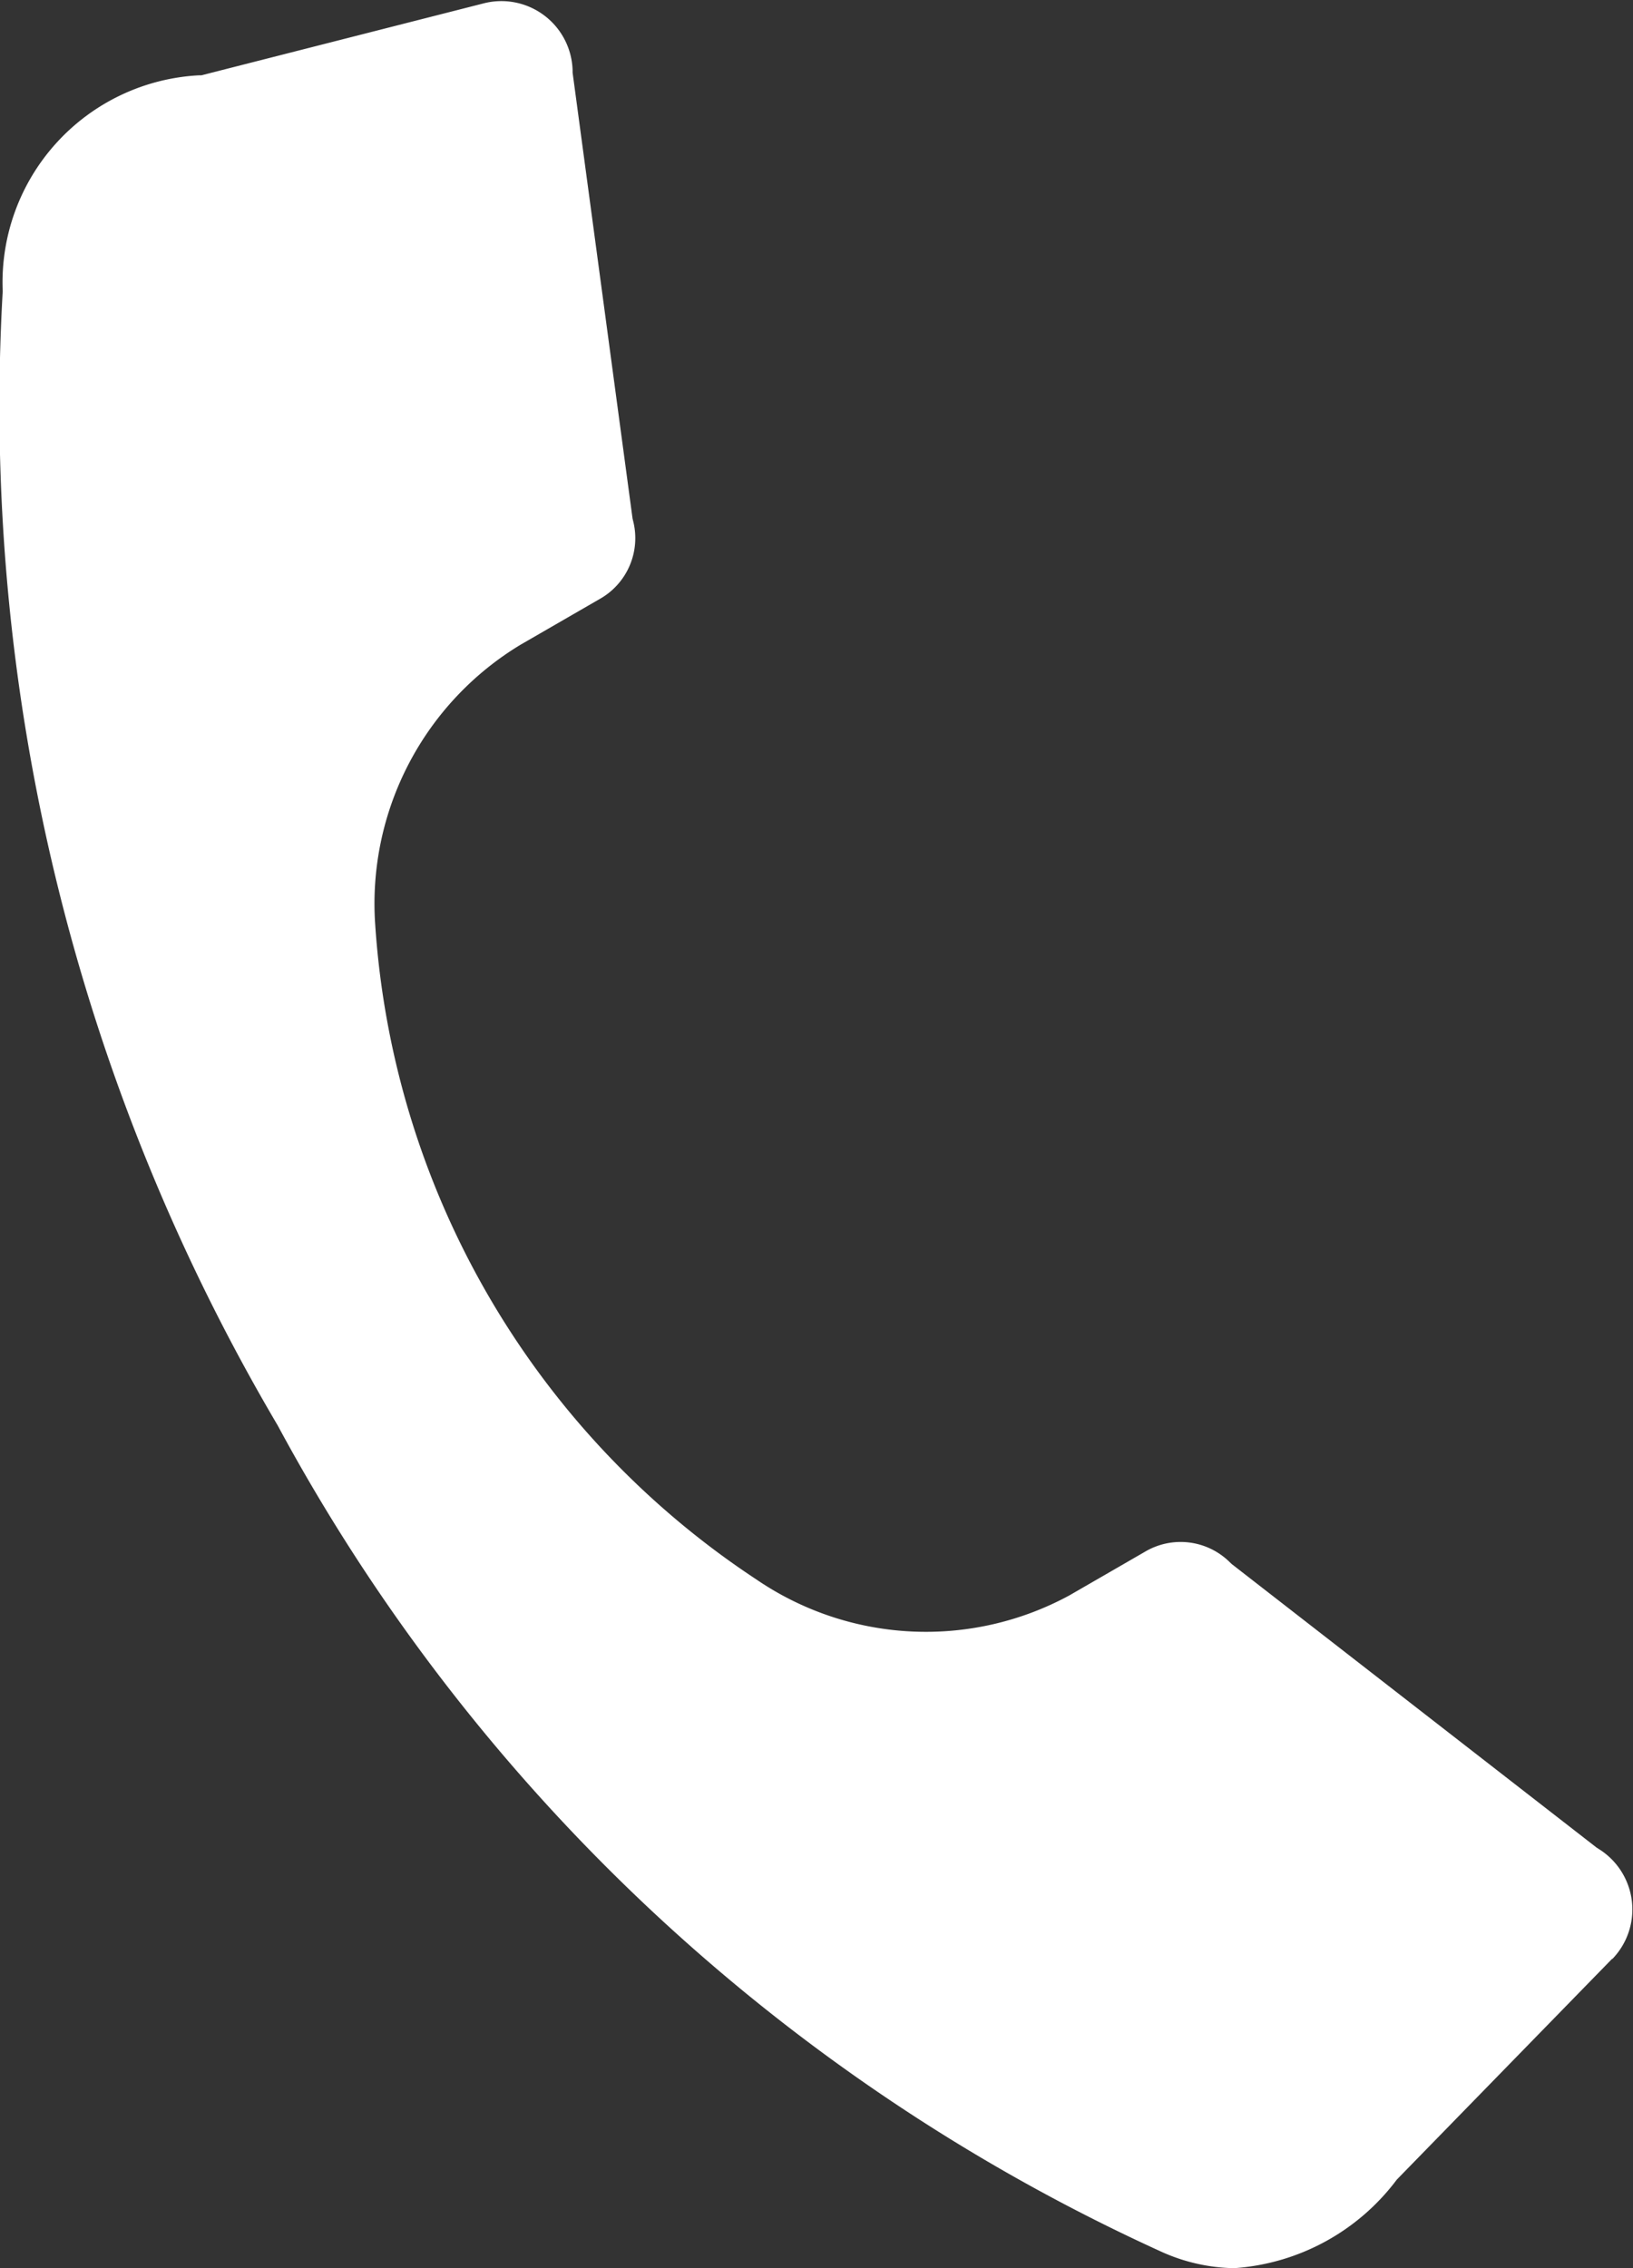
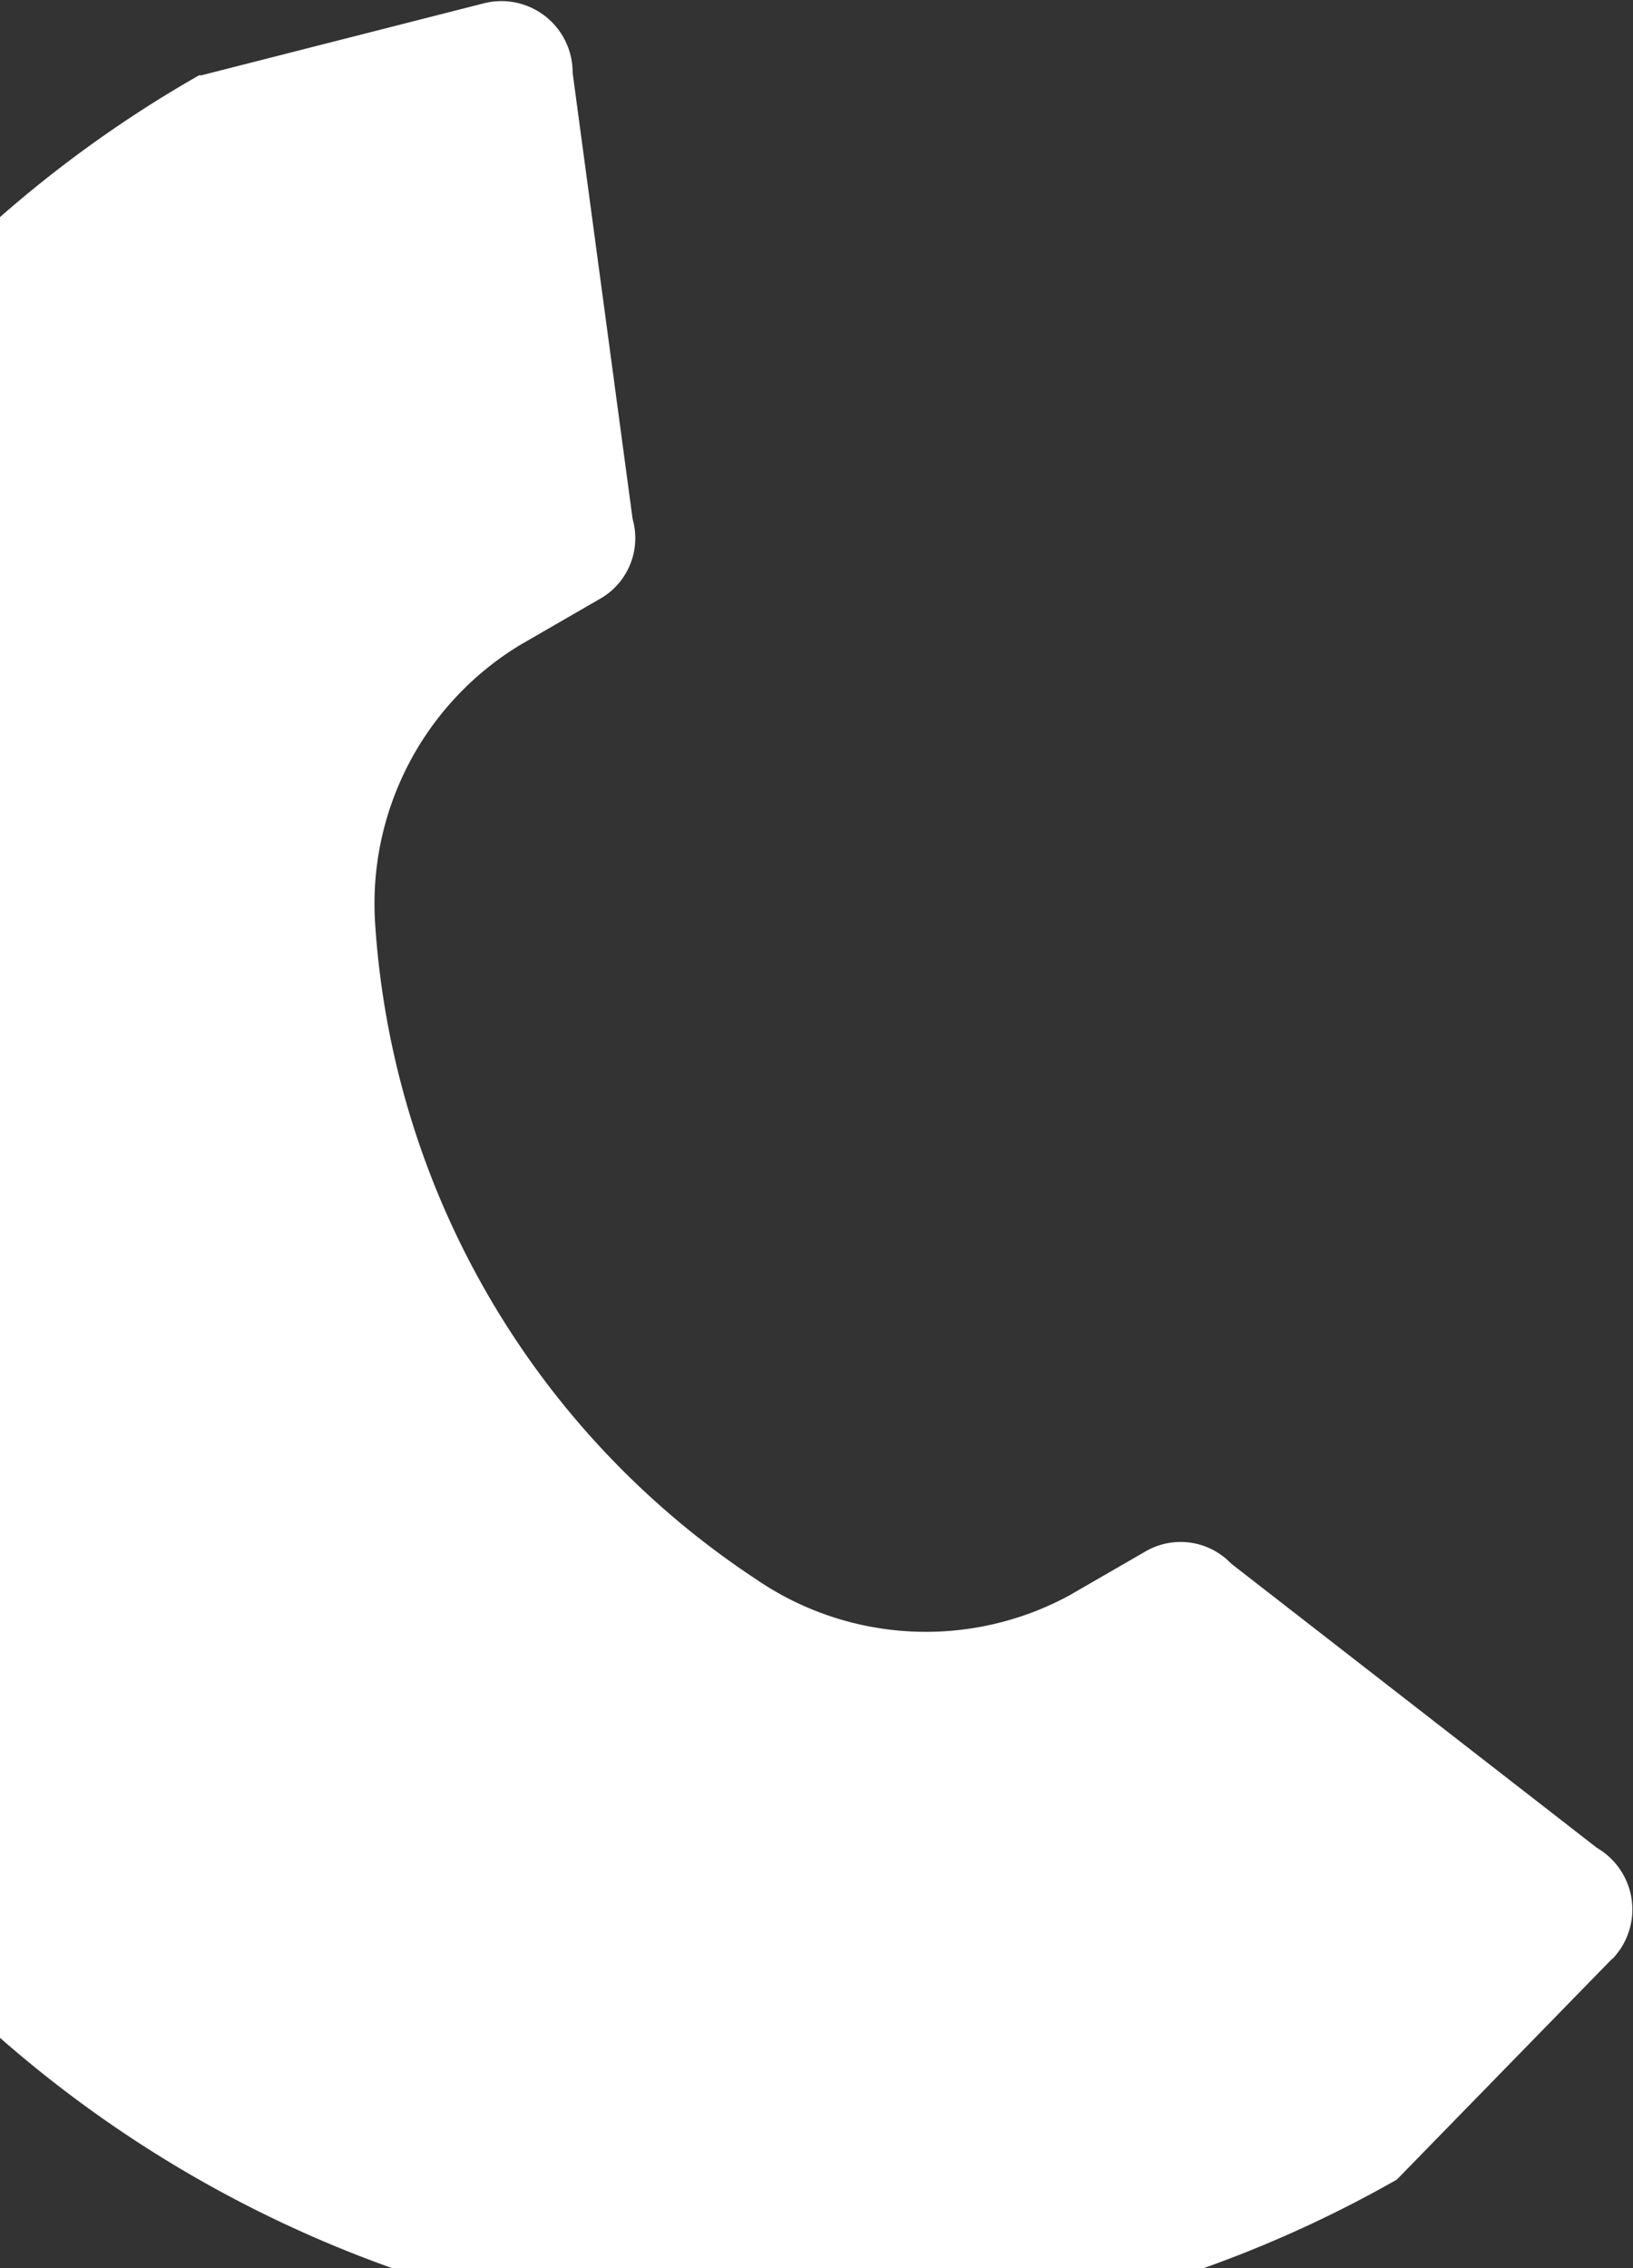
<svg xmlns="http://www.w3.org/2000/svg" width="15.66" height="21.743" viewBox="0 0 15.66 21.743">
  <rect x="0" y="0" width="15.66" height="21.743" fill="#333333" stroke="none" />
-   <path id="Path_2" data-name="Path 2" d="M200.374,69.553l-2.068,2.12a2.132,2.132,0,0,1-1.56.849,1.758,1.758,0,0,1-.683-.151,18.178,18.178,0,0,1-8.489-7.928,19.228,19.228,0,0,1-2.637-10.873A1.988,1.988,0,0,1,186.82,51.5l.022,0,2.708-.69a.683.683,0,0,1,.852.64v.024l.575,4.275.005.021a.669.669,0,0,1-.323.752l-.755.436a2.9,2.9,0,0,0-1.395,2.682,8.166,8.166,0,0,0,3.656,6.28,2.884,2.884,0,0,0,3,.153l.724-.418a.67.67,0,0,1,.816.1l.018.017,3.5,2.719.019.012a.683.683,0,0,1,.128,1.058Z" transform="translate(-184.911 -50.778)" fill="#fff" />
+   <path id="Path_2" data-name="Path 2" d="M200.374,69.553l-2.068,2.12A1.988,1.988,0,0,1,186.82,51.5l.022,0,2.708-.69a.683.683,0,0,1,.852.64v.024l.575,4.275.005.021a.669.669,0,0,1-.323.752l-.755.436a2.9,2.9,0,0,0-1.395,2.682,8.166,8.166,0,0,0,3.656,6.28,2.884,2.884,0,0,0,3,.153l.724-.418a.67.67,0,0,1,.816.1l.018.017,3.5,2.719.019.012a.683.683,0,0,1,.128,1.058Z" transform="translate(-184.911 -50.778)" fill="#fff" />
</svg>